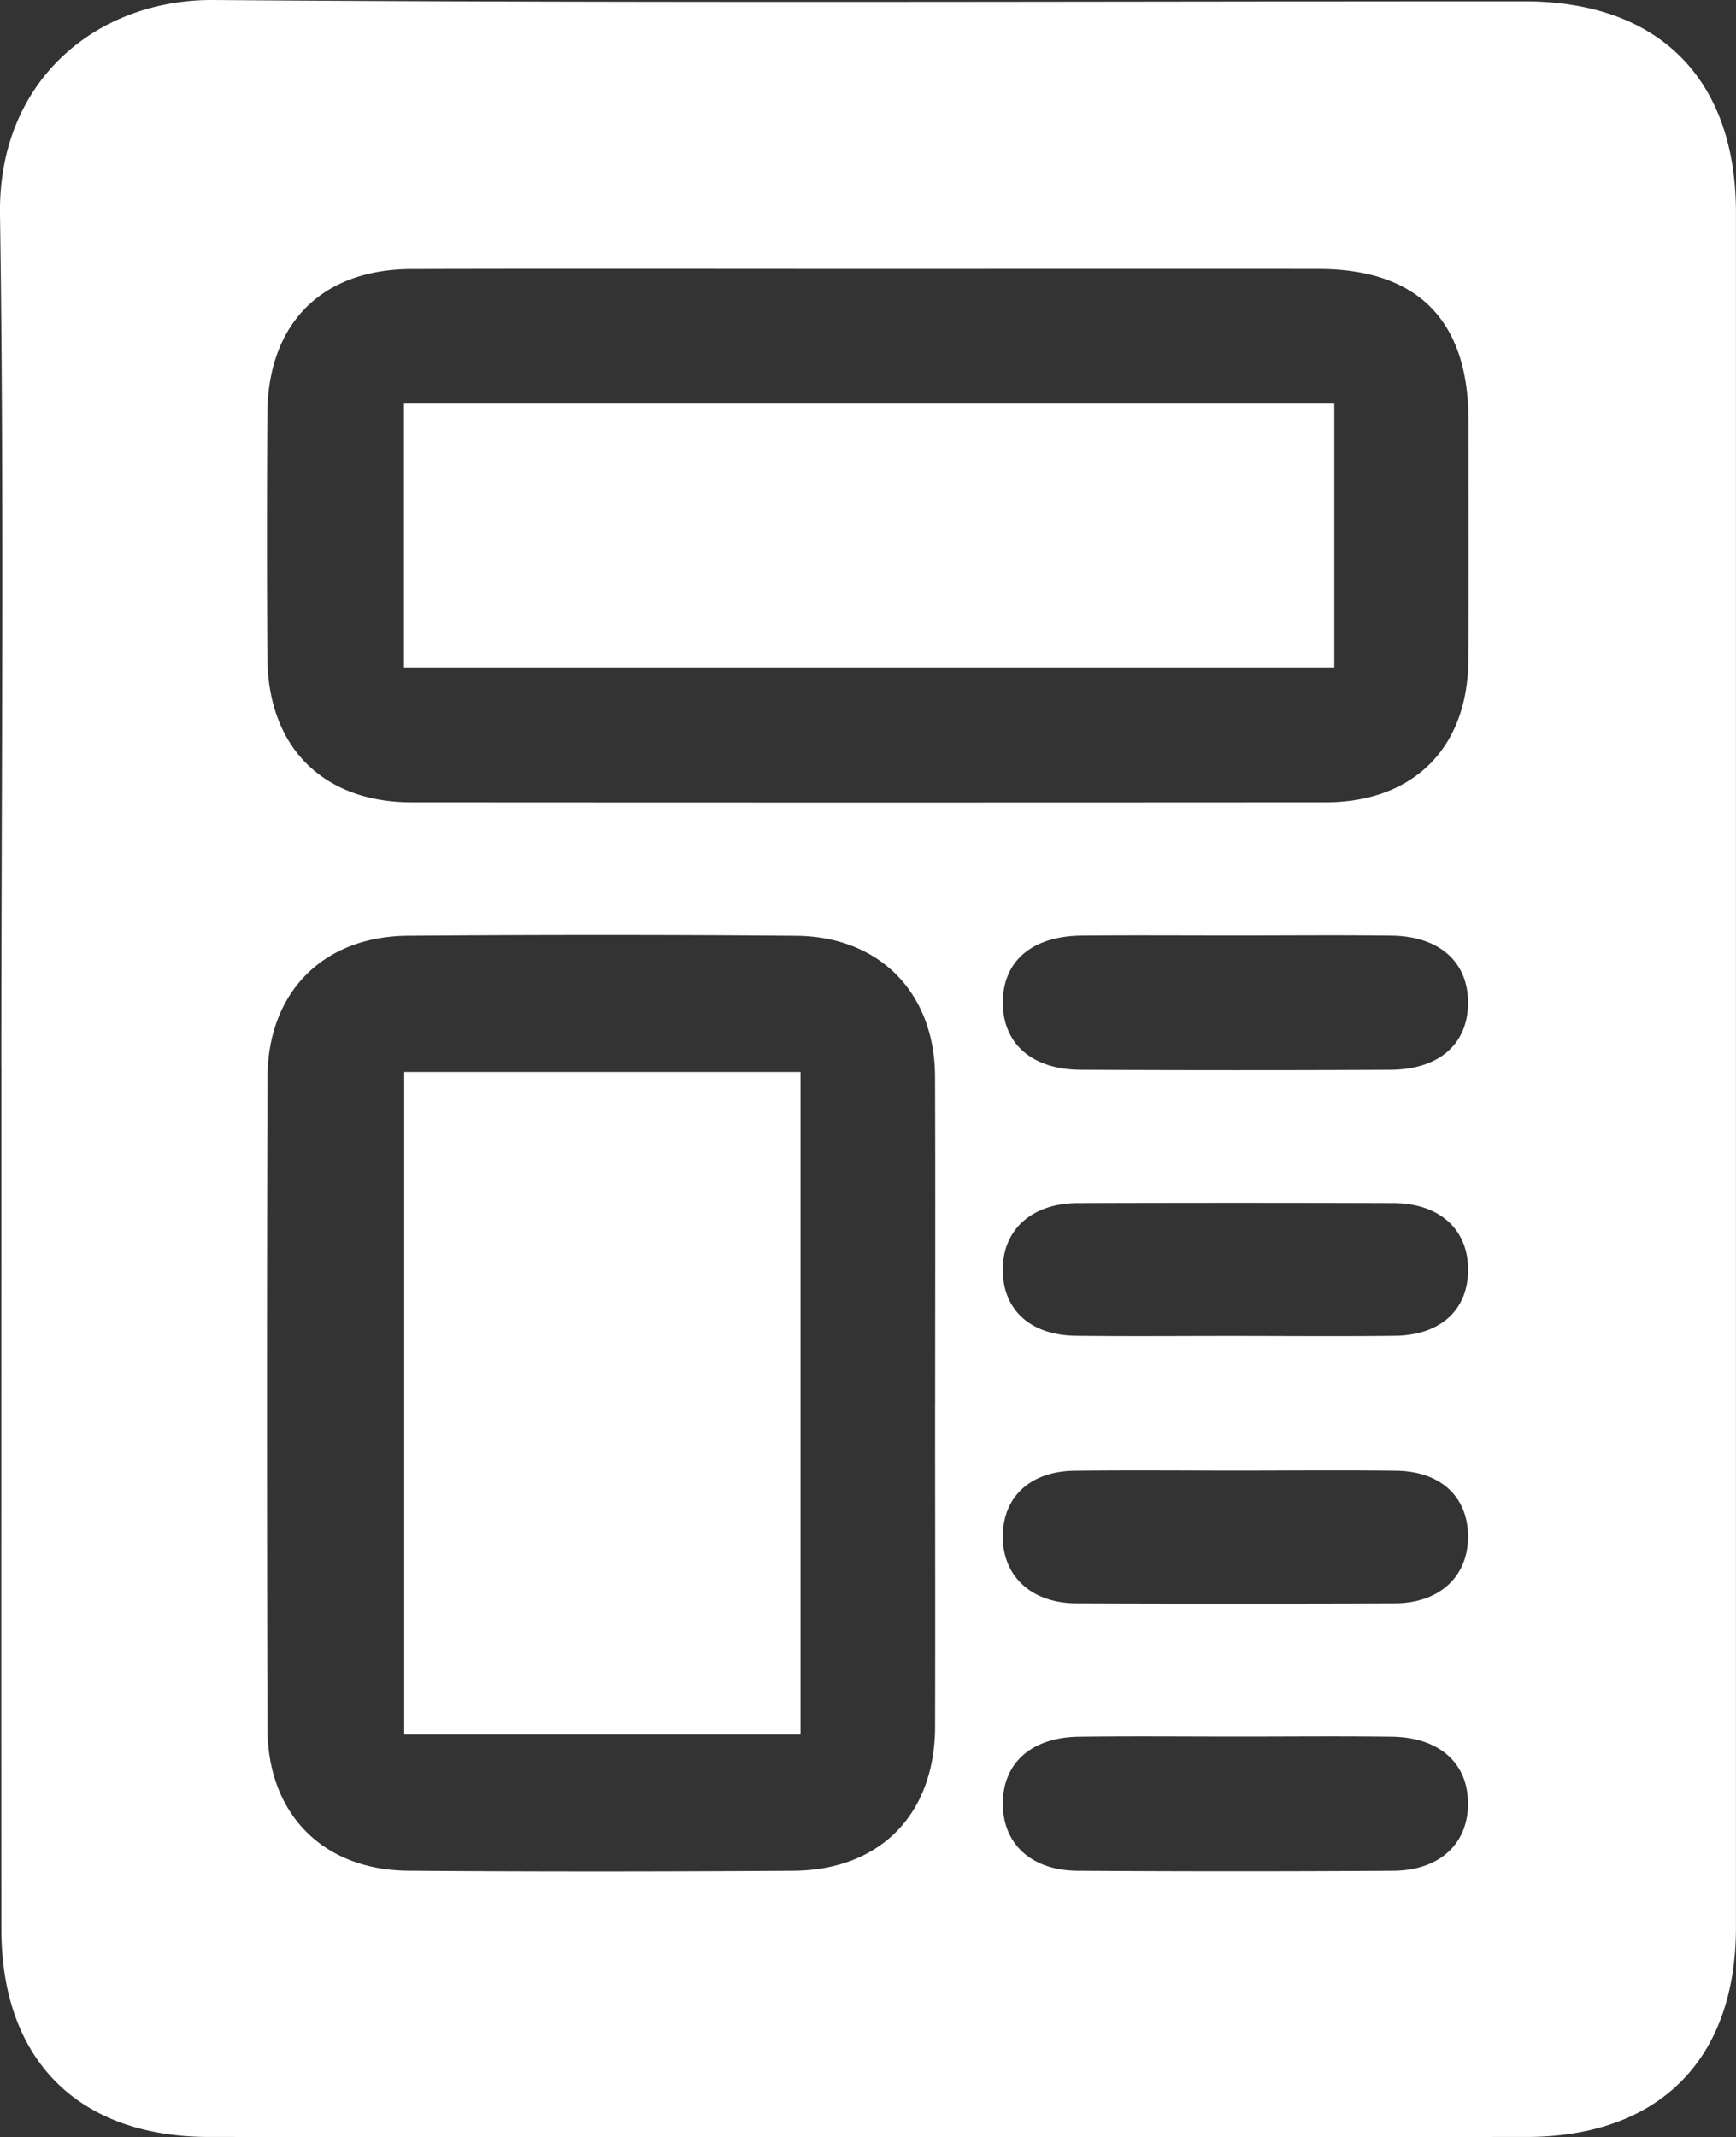
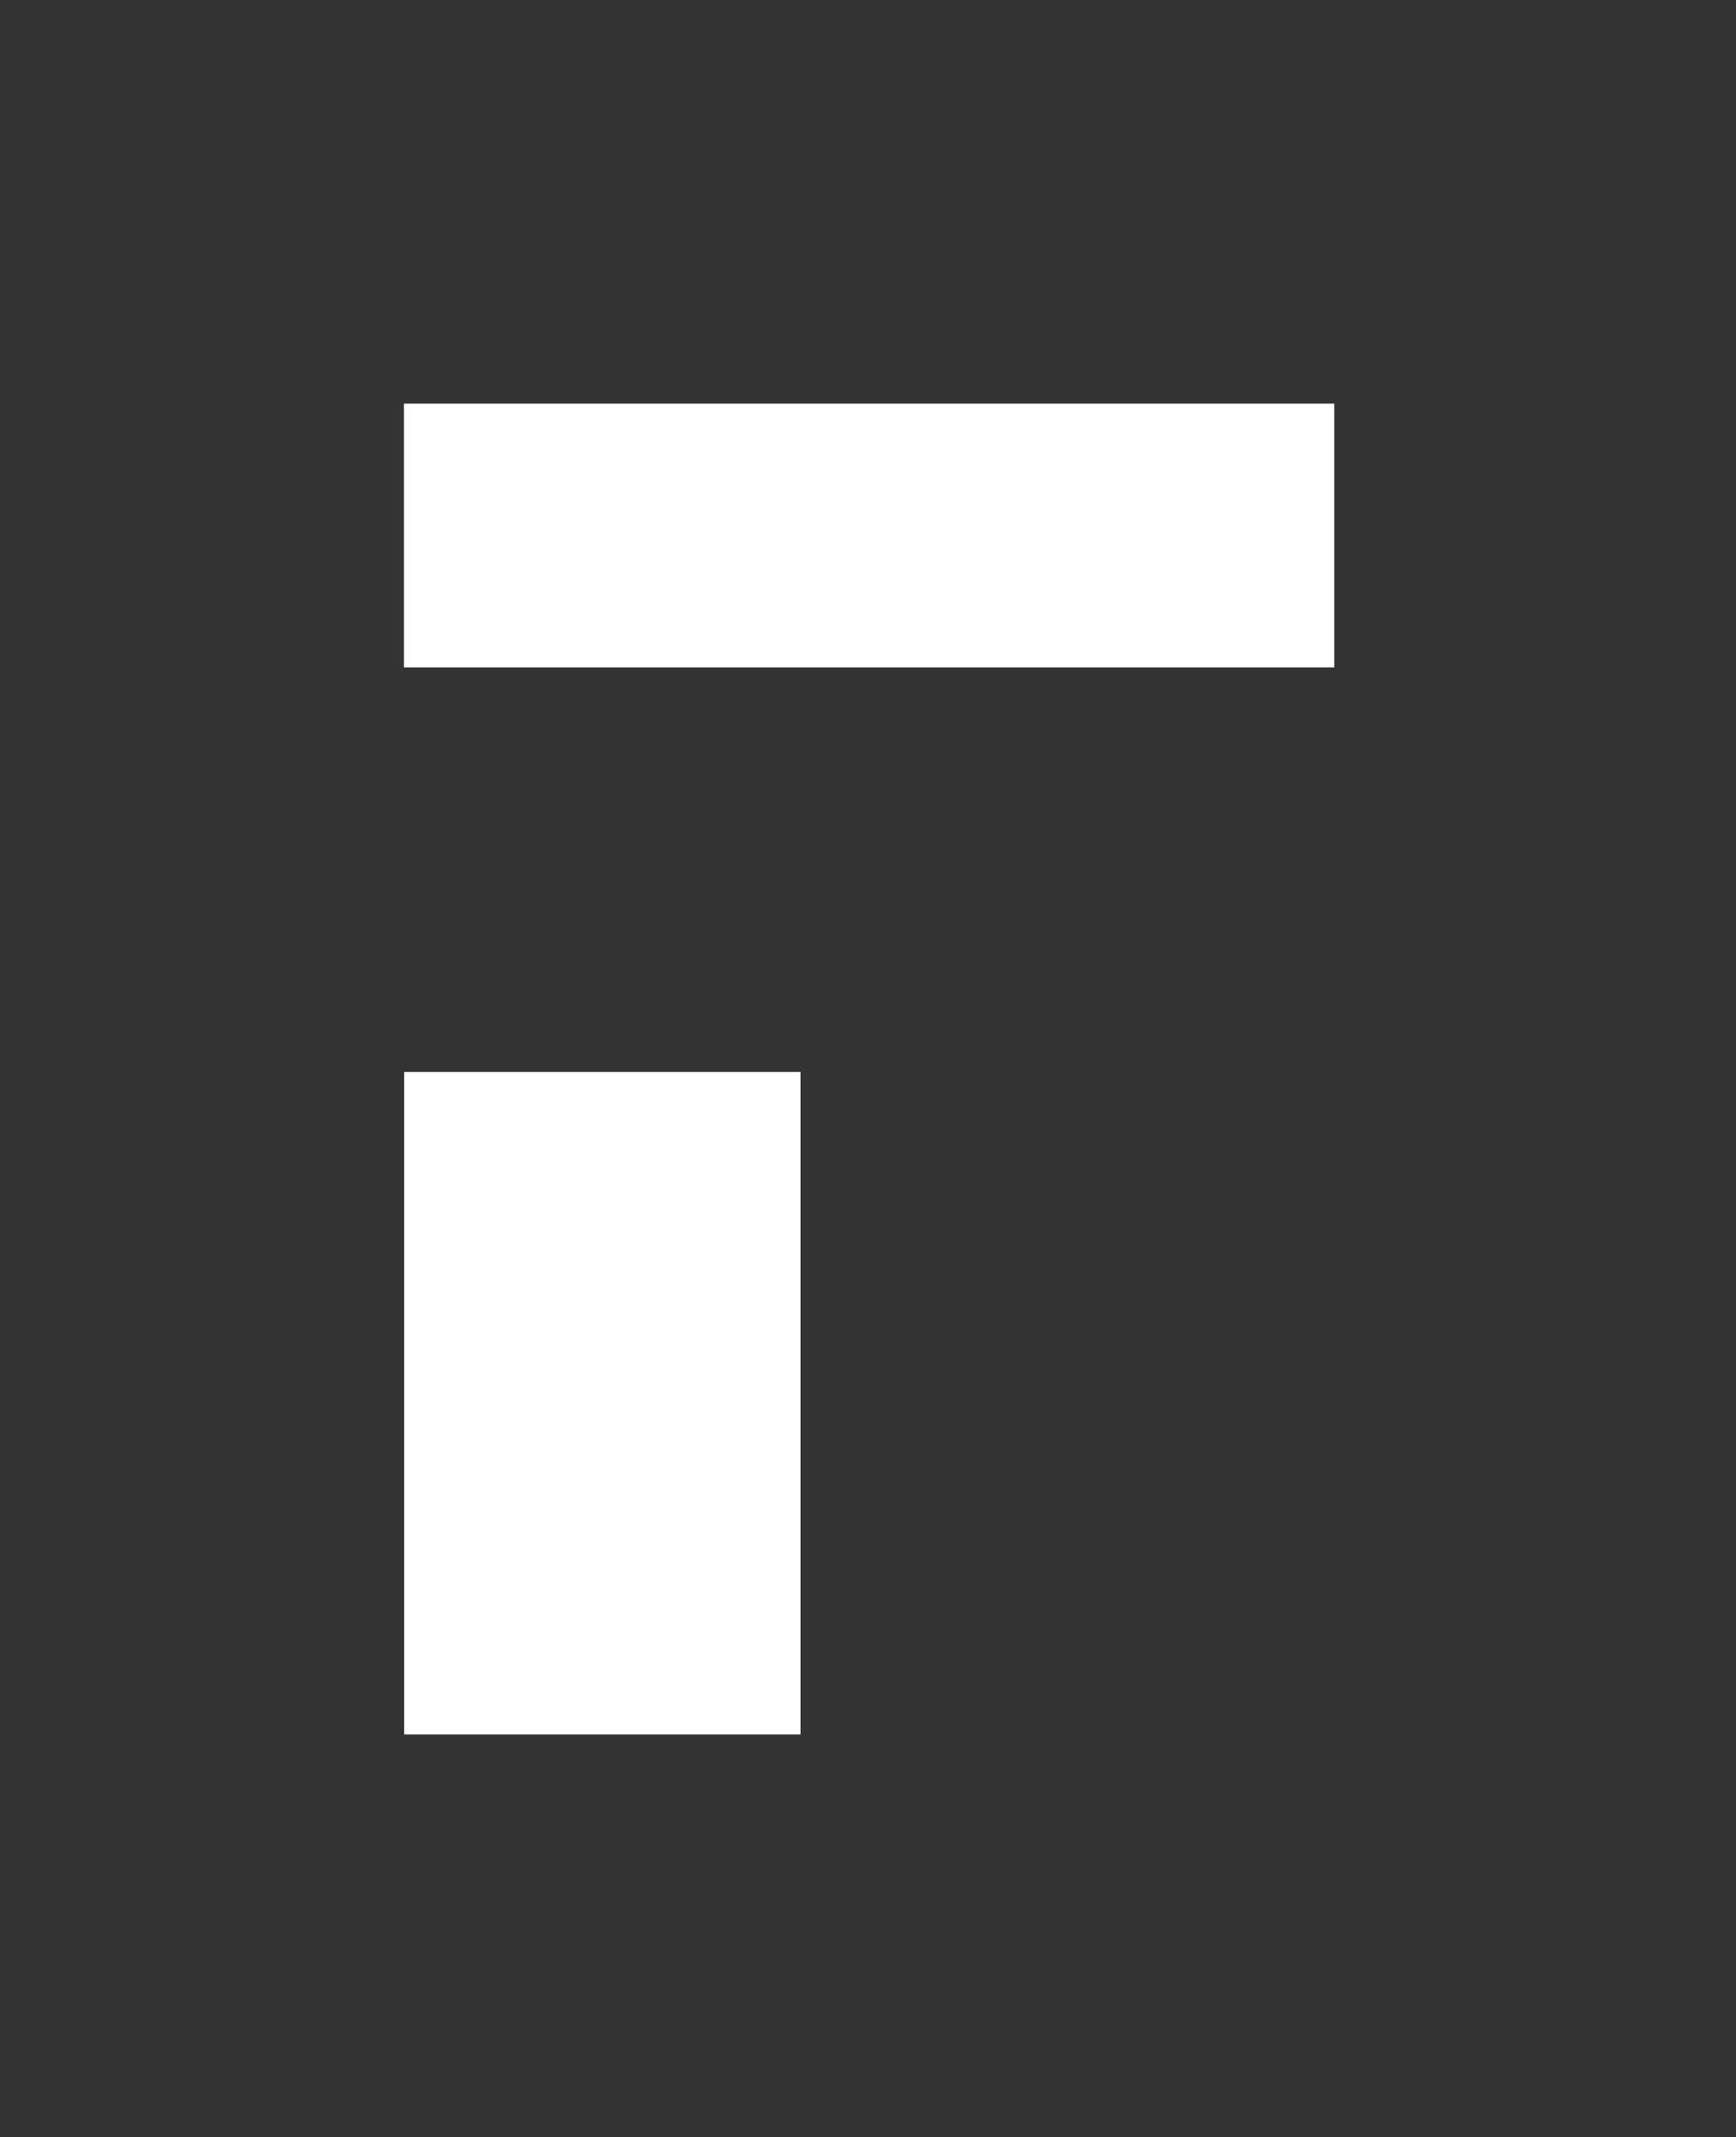
<svg xmlns="http://www.w3.org/2000/svg" width="34.123" height="42" viewBox="348 3530 34.123 42">
  <rect x="348" y="3530" width="34.123" height="42" fill="#333333" stroke="none" />
  <g data-name="Group 943">
    <g data-name="Group 942" transform="translate(348 3530)" clip-path="url(&quot;#a&quot;)">
-       <path d="M.026 21.005C.026 15.409.084 9.812 0 4.218-.04 1.565 1.92-.017 4.2 0c8.587.065 17.175.026 25.762.026 2.639 0 4.16 1.519 4.16 4.153v33.698c0 2.603-1.516 4.12-4.122 4.121-8.628.002-17.256.003-25.884 0-2.576 0-4.087-1.51-4.089-4.083-.004-5.637 0-11.274 0-16.91m17.097-15.72c-3.013 0-6.025-.006-9.038.002-1.762.005-2.82 1.07-2.831 2.841-.01 1.6-.01 3.198 0 4.797.012 1.76 1.093 2.842 2.84 2.843 5.985.004 11.97.004 17.954 0 1.729 0 2.8-1.063 2.813-2.79.012-1.579.005-3.158.002-4.736-.004-1.949-1.005-2.955-2.947-2.957-2.931-.003-5.862 0-8.793 0m1.257 22.321c0-2.151.006-4.303-.002-6.455-.007-1.636-1.09-2.748-2.732-2.761-2.54-.021-5.082-.02-7.622-.001-1.674.011-2.763 1.11-2.768 2.795a2226.91 2226.91 0 0 0 0 12.788c.005 1.682 1.095 2.782 2.77 2.794 2.52.02 5.041.017 7.561.001 1.713-.01 2.787-1.113 2.792-2.828.005-2.111 0-4.222 0-6.333m5.9-9.222c-1.004 0-2.007-.007-3.01.002-.992.008-1.568.51-1.558 1.339.01.797.581 1.296 1.535 1.3 2.027.009 4.054.01 6.081 0 .957-.005 1.522-.503 1.528-1.308.006-.807-.56-1.319-1.505-1.33-1.024-.013-2.048-.003-3.071-.003m.067 15.744c-1.045 0-2.089-.01-3.133.003-.945.011-1.51.524-1.502 1.332.007.78.563 1.298 1.469 1.304 2.067.013 4.135.013 6.203 0 .905-.006 1.463-.522 1.471-1.301.009-.808-.556-1.323-1.499-1.335-1.003-.013-2.006-.003-3.01-.003m-.125-7.873c1.065 0 2.13.01 3.194-.003.908-.01 1.449-.516 1.442-1.313-.007-.786-.568-1.292-1.47-1.295a952.214 952.214 0 0 0-6.203 0c-.895.003-1.465.514-1.473 1.292-.008.798.533 1.305 1.44 1.316 1.023.012 2.046.003 3.07.003m.092 2.646c-1.065 0-2.13-.01-3.194.003-.869.012-1.402.513-1.408 1.284-.006.786.56 1.319 1.443 1.323 2.088.008 4.176.008 6.264 0 .885-.004 1.446-.536 1.438-1.327-.008-.771-.54-1.268-1.411-1.28-1.044-.014-2.089-.003-3.132-.003" fill="#fff" fill-rule="evenodd" data-name="Path 969" />
-       <path d="M7.94 7.933h18.287v5.183H7.94V7.933z" fill="#fff" fill-rule="evenodd" data-name="Rectangle 1055" />
+       <path d="M7.94 7.933h18.287v5.183H7.94V7.933" fill="#fff" fill-rule="evenodd" data-name="Rectangle 1055" />
      <path d="M7.945 21.067h7.79v13.02h-7.79v-13.02z" fill="#fff" fill-rule="evenodd" data-name="Rectangle 1056" />
    </g>
  </g>
  <defs>
    <clipPath id="a">
      <path d="M0 0h34.123v42H0V0z" data-name="Rectangle 1057" />
    </clipPath>
  </defs>
</svg>